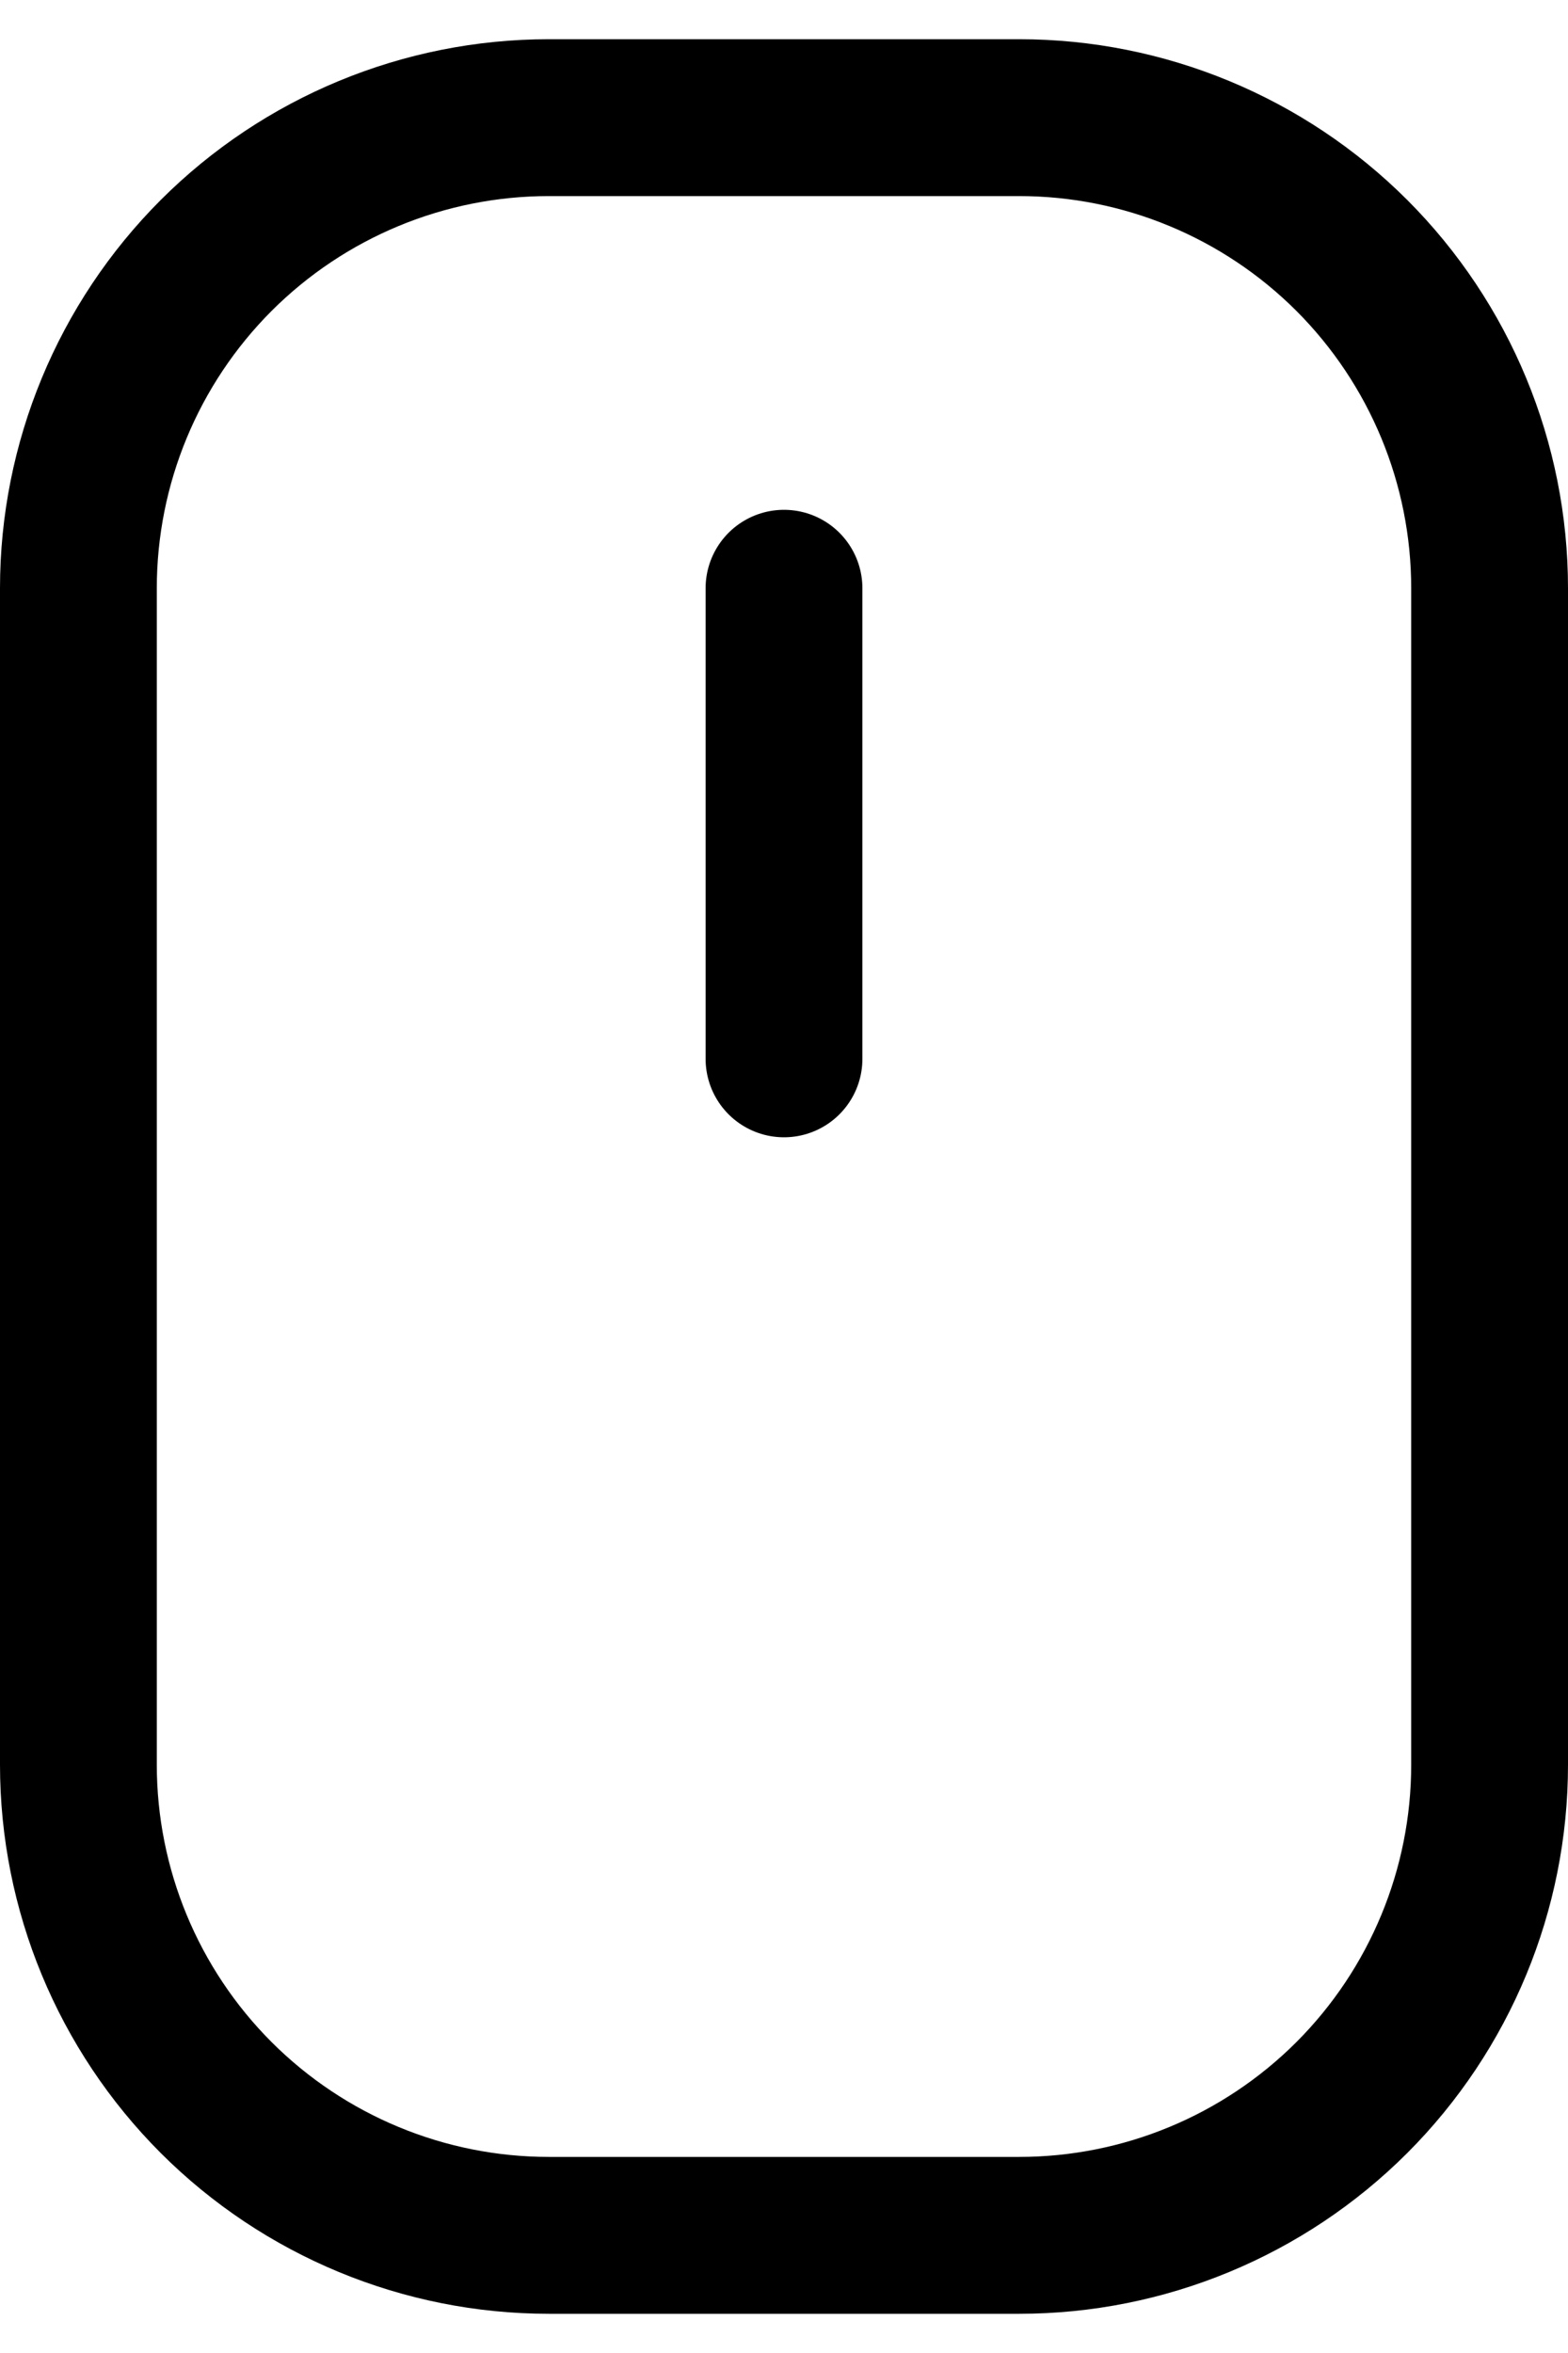
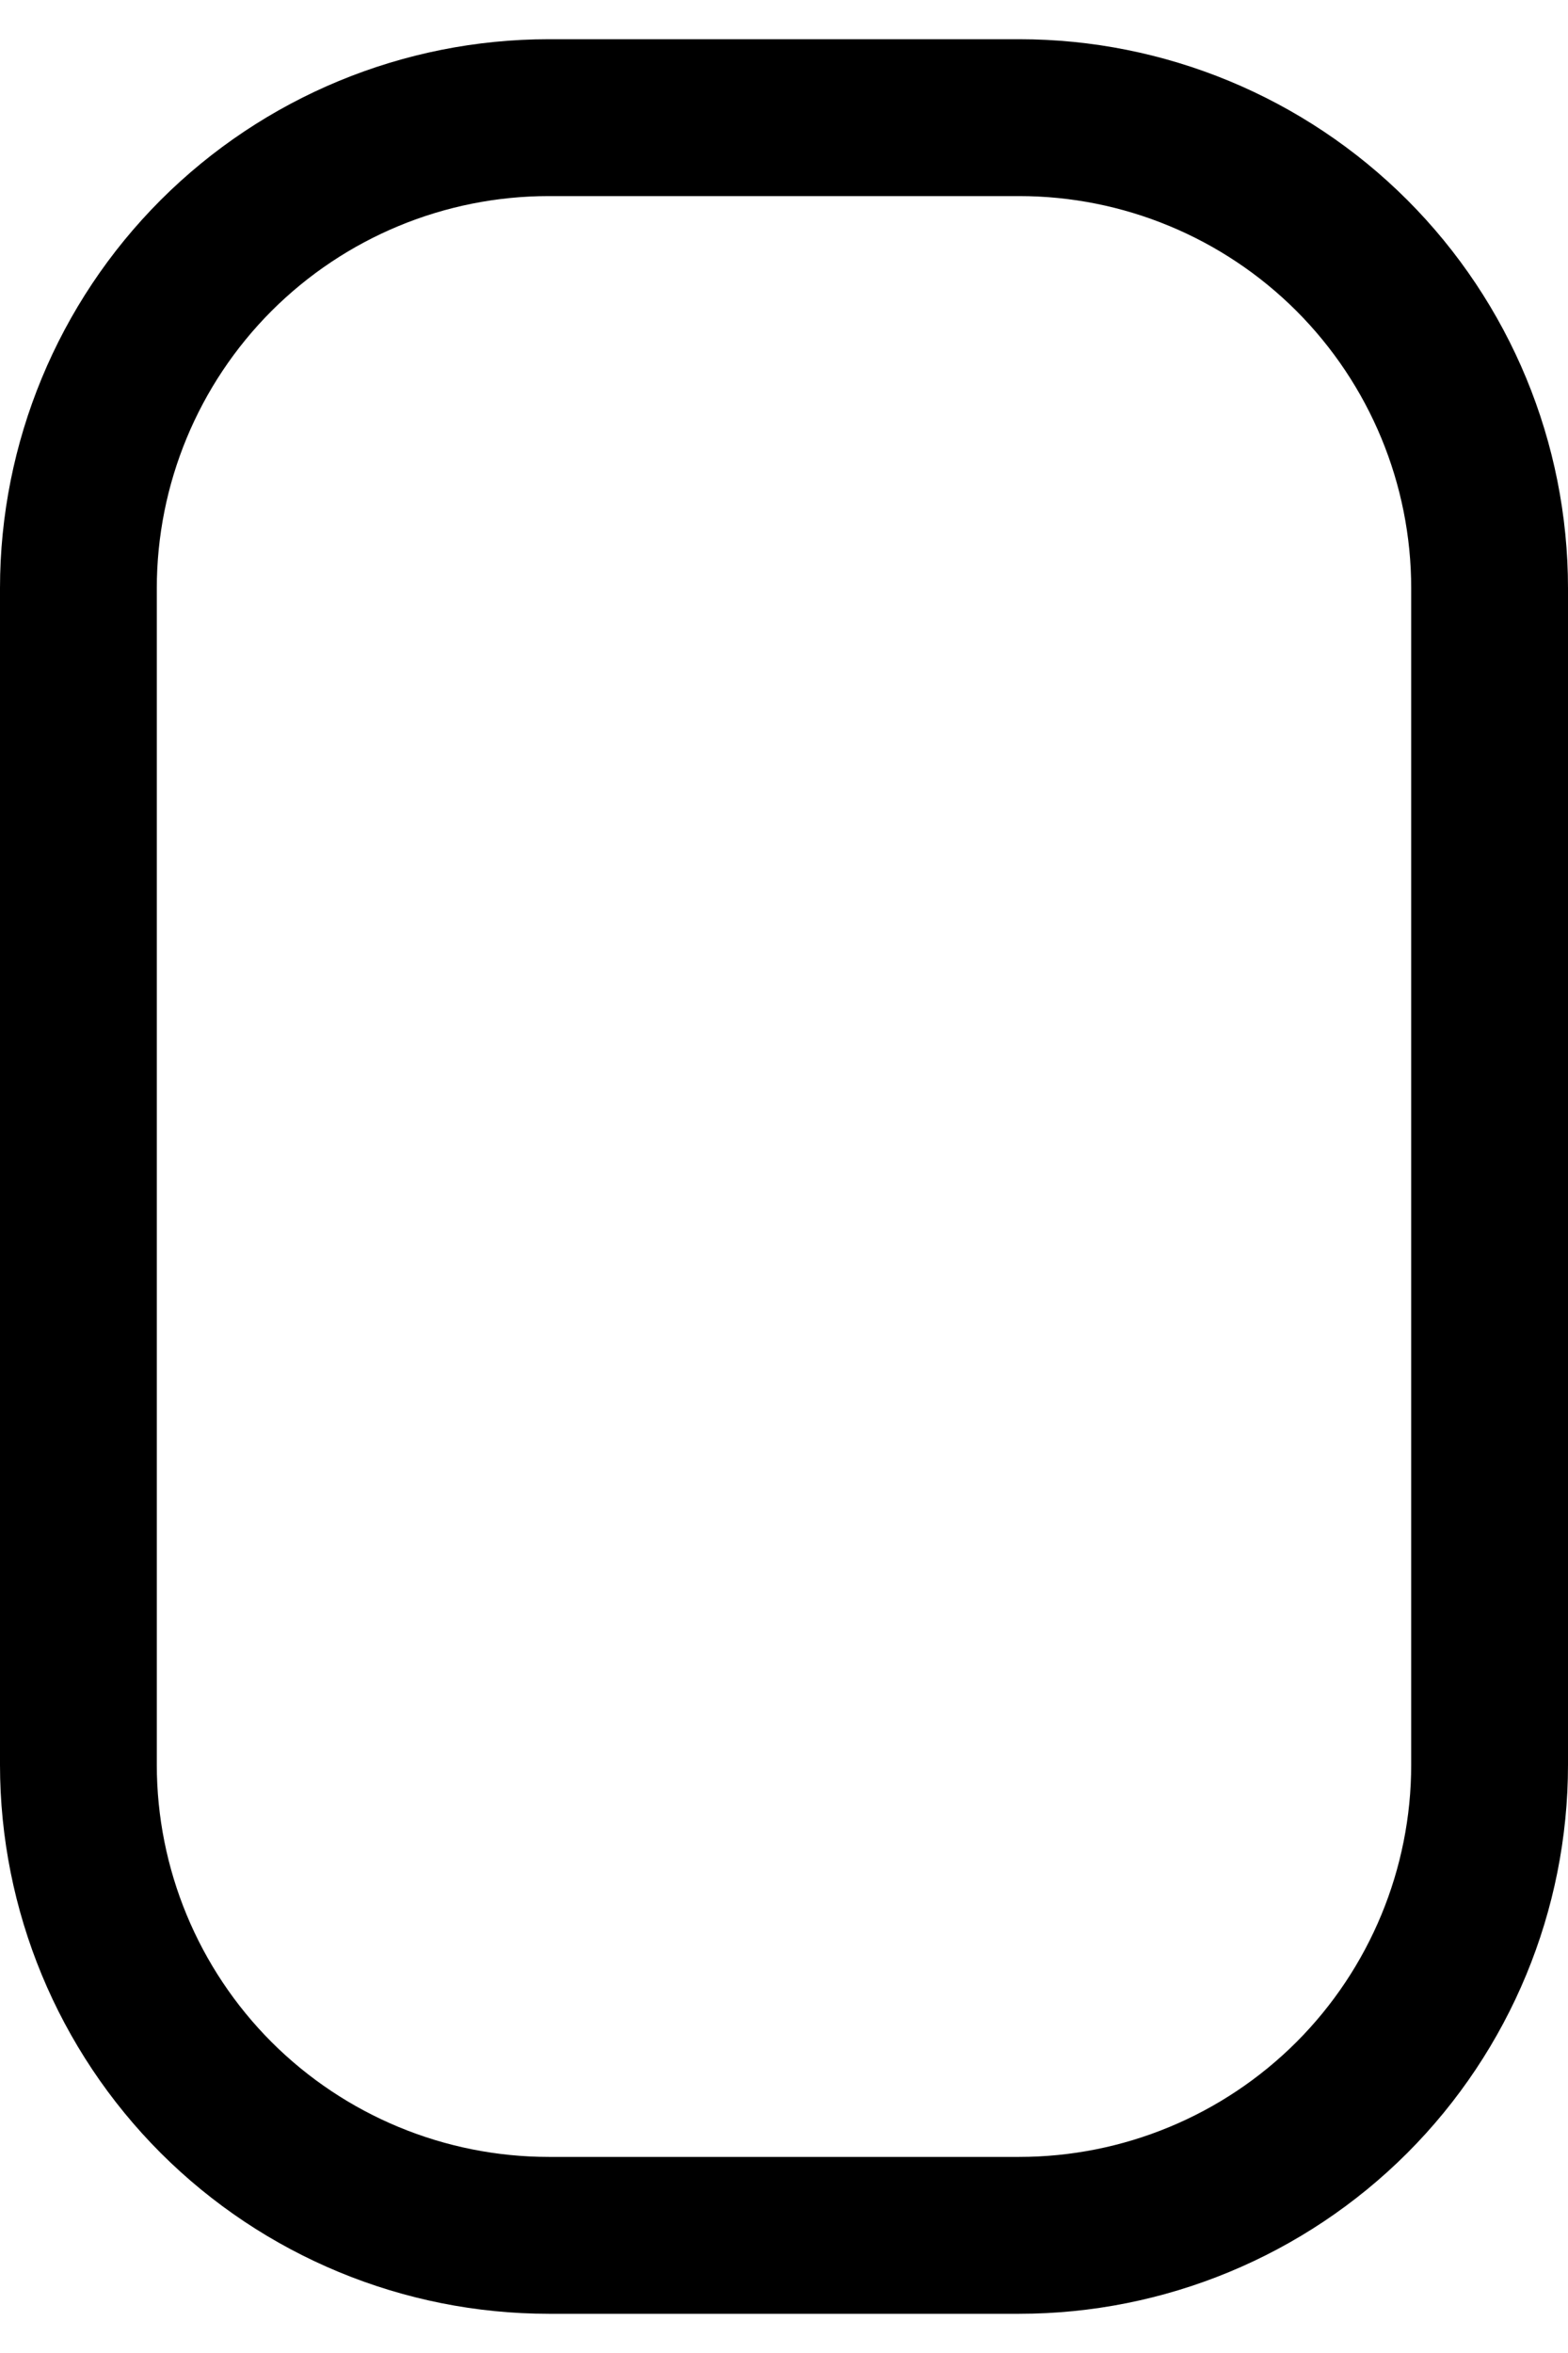
<svg xmlns="http://www.w3.org/2000/svg" width="20" height="30" viewBox="0 0 20 30" fill="none">
-   <path d="M1 7.5C1 5.909 1.632 4.383 2.757 3.257C3.883 2.132 5.409 1.5 7 1.5H13C14.591 1.5 16.117 2.132 17.243 3.257C18.368 4.383 19 5.909 19 7.5V22.5C19 24.091 18.368 25.617 17.243 26.743C16.117 27.868 14.591 28.5 13 28.5H7C5.409 28.5 3.883 27.868 2.757 26.743C1.632 25.617 1 24.091 1 22.5V7.5Z" stroke="black" stroke-width="2" stroke-linecap="round" stroke-linejoin="round" />
-   <path d="M10 7.5V13.5" stroke="black" stroke-width="2" stroke-linecap="round" stroke-linejoin="round" />
+   <path d="M1 7.5C1 5.909 1.632 4.383 2.757 3.257C3.883 2.132 5.409 1.5 7 1.5H13C14.591 1.5 16.117 2.132 17.243 3.257C18.368 4.383 19 5.909 19 7.5V22.5C19 24.091 18.368 25.617 17.243 26.743C16.117 27.868 14.591 28.5 13 28.5H7C5.409 28.5 3.883 27.868 2.757 26.743C1.632 25.617 1 24.091 1 22.5Z" stroke="black" stroke-width="2" stroke-linecap="round" stroke-linejoin="round" />
</svg>